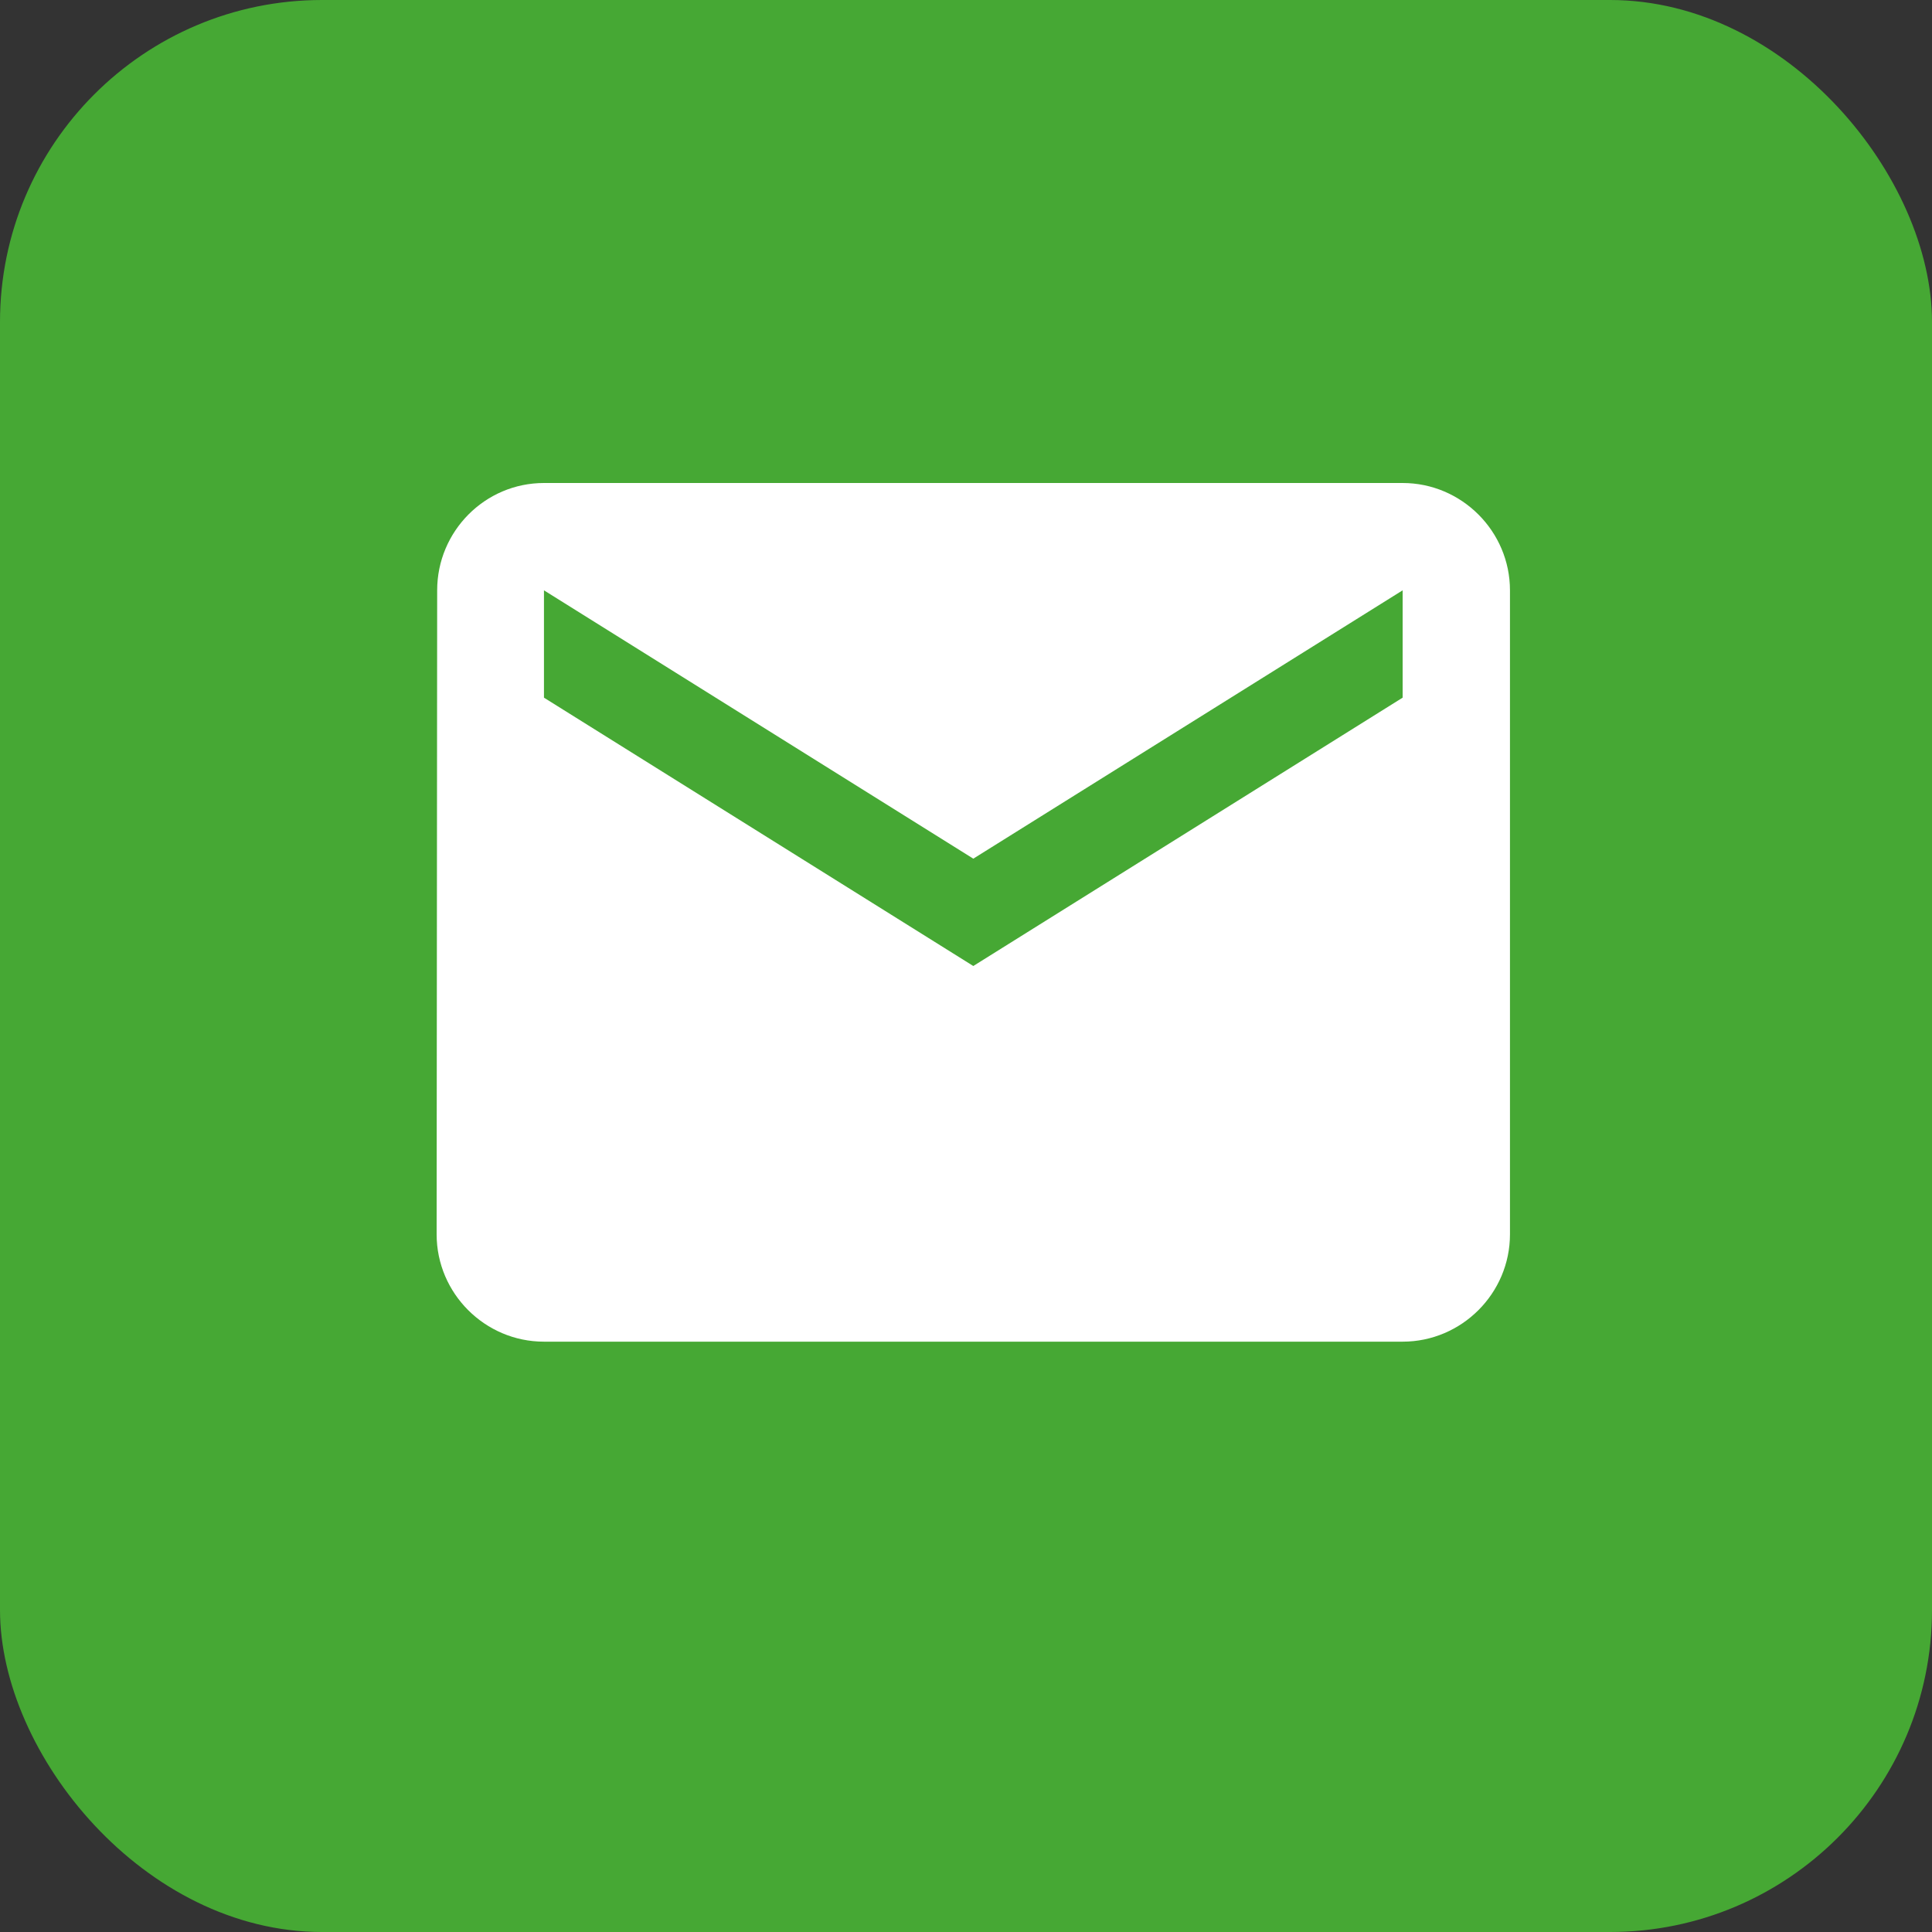
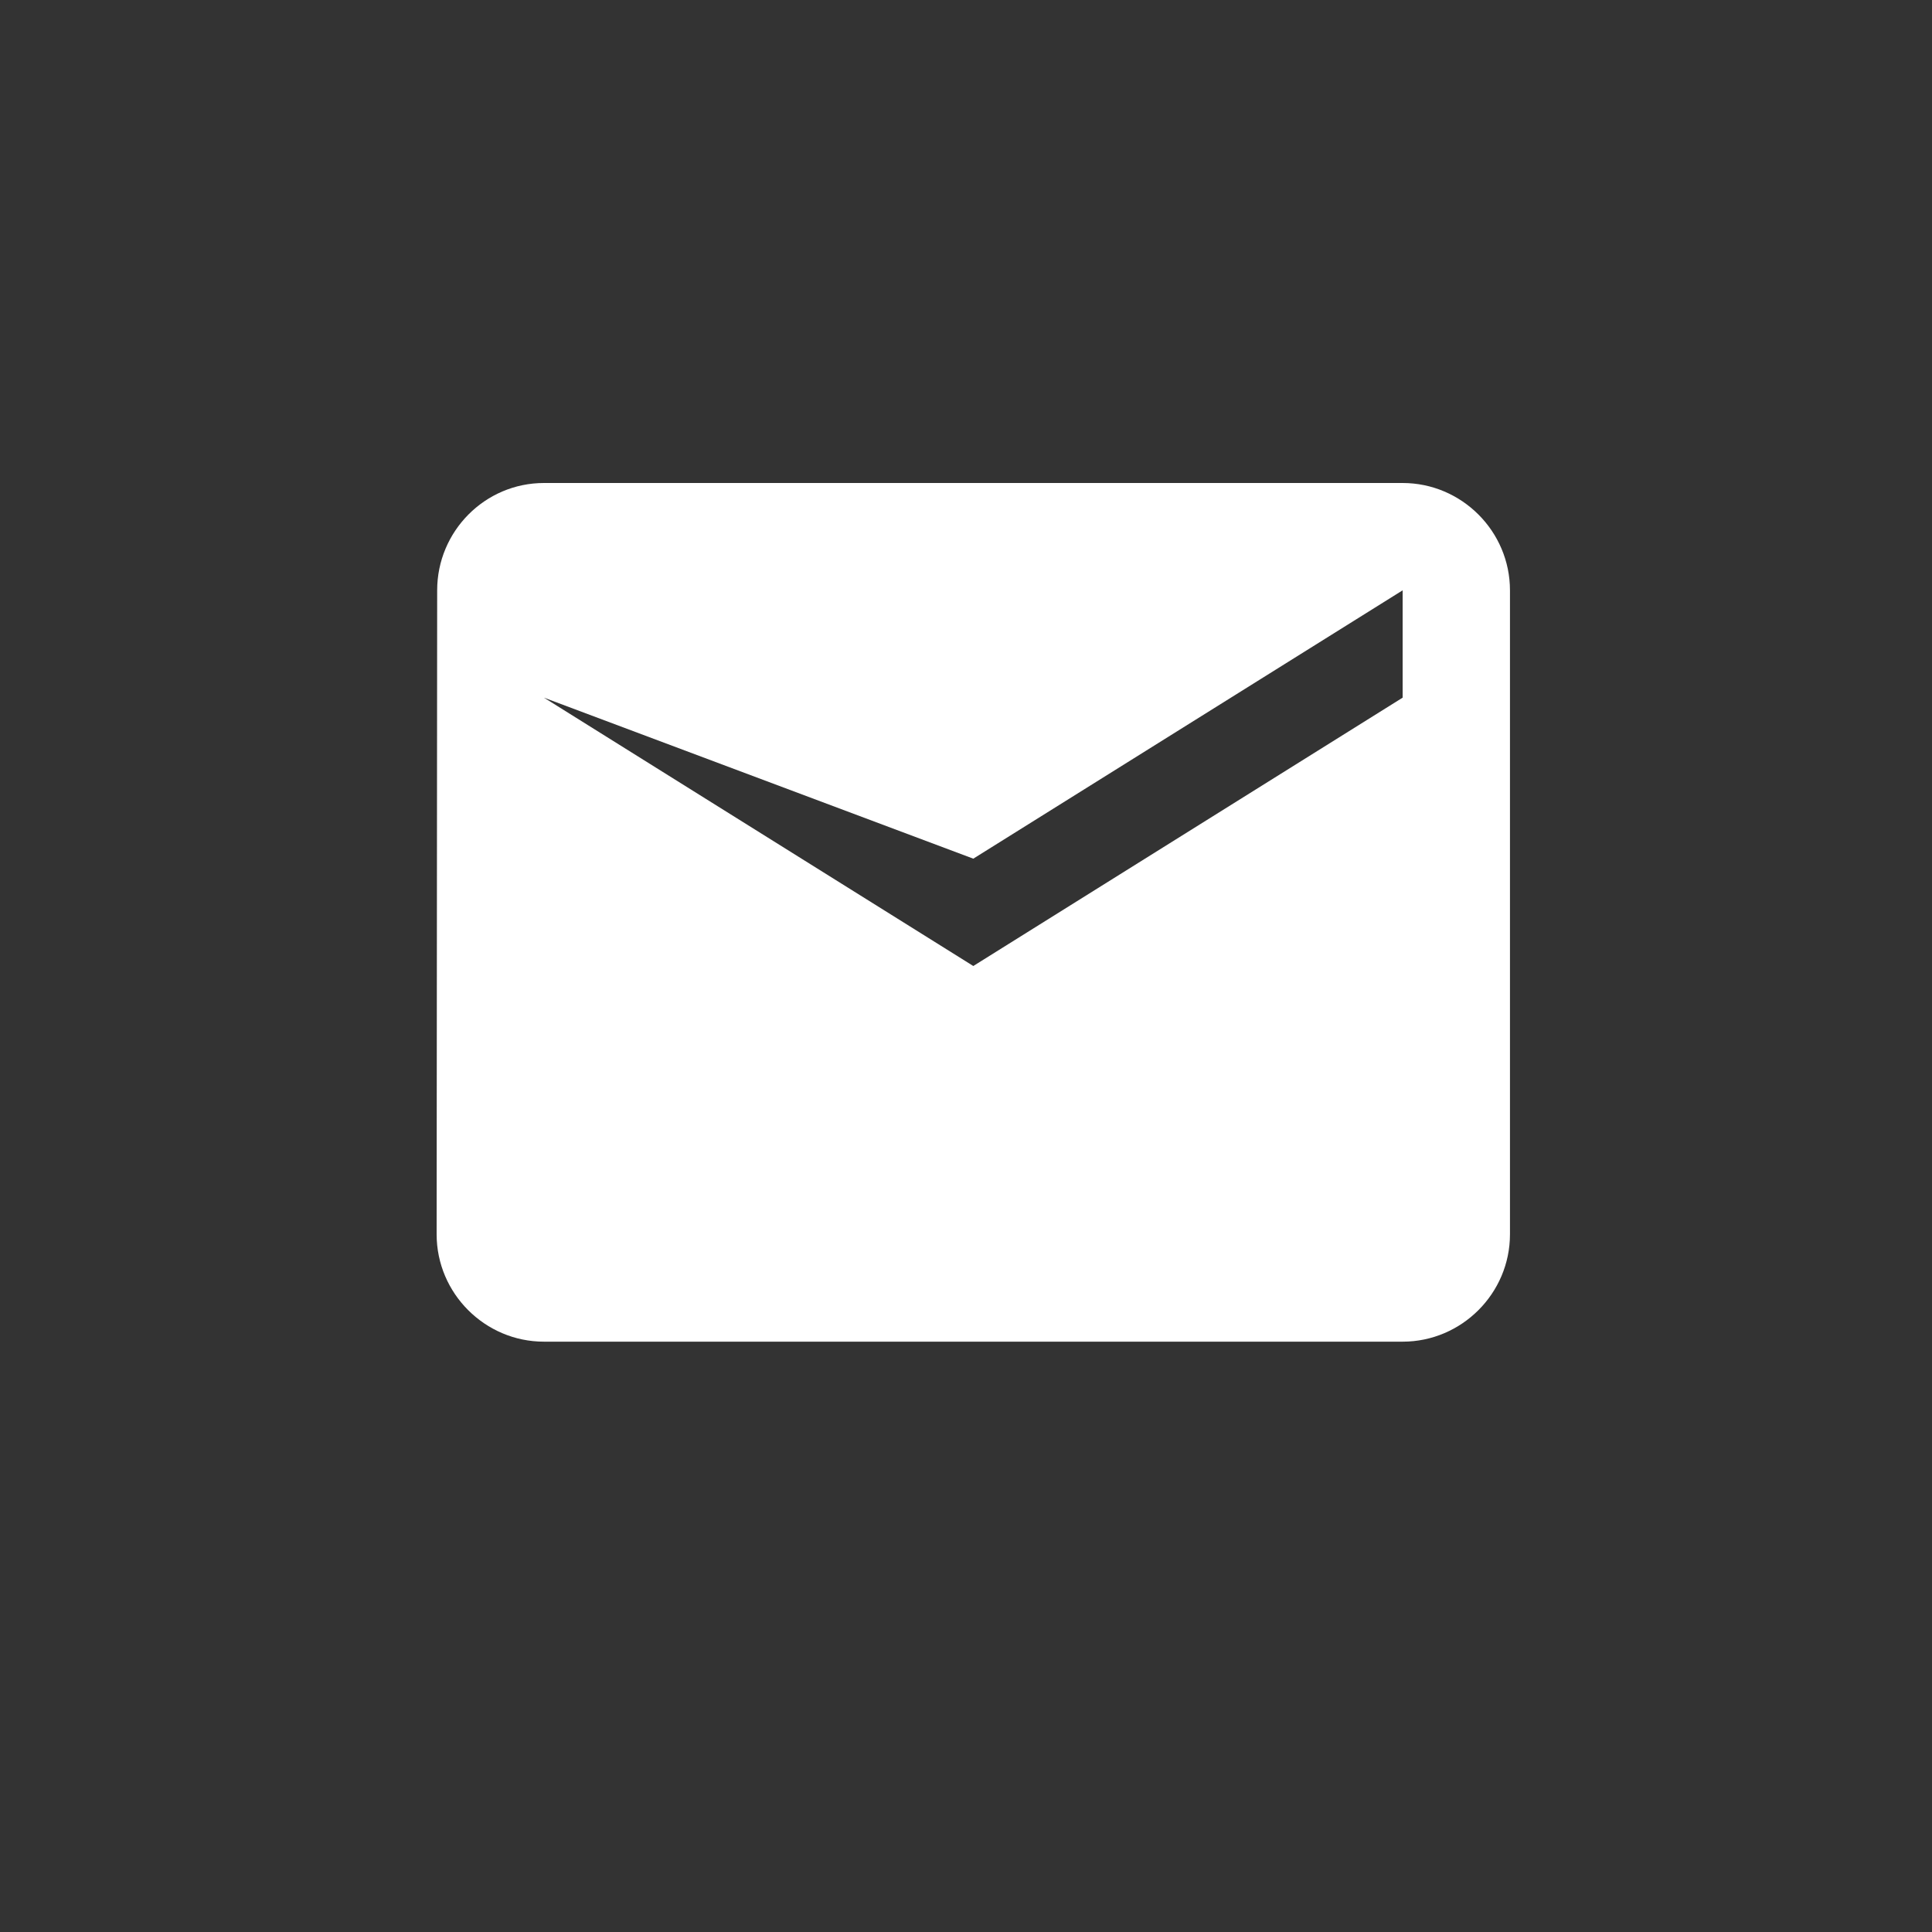
<svg xmlns="http://www.w3.org/2000/svg" width="36" height="36" viewBox="0 0 36 36" fill="none">
  <rect x="0" y="0" width="36" height="36" fill="#333333" stroke="none" />
-   <rect width="36" height="36" rx="6" fill="#46A834" />
-   <path d="M26.136 9H10.136C9.036 9 8.146 9.9 8.146 11L8.136 23C8.136 24.1 9.036 25 10.136 25H26.136C27.236 25 28.136 24.1 28.136 23V11C28.136 9.9 27.236 9 26.136 9ZM26.136 13L18.136 18L10.136 13V11L18.136 16L26.136 11V13Z" fill="white" />
+   <path d="M26.136 9H10.136C9.036 9 8.146 9.9 8.146 11L8.136 23C8.136 24.1 9.036 25 10.136 25H26.136C27.236 25 28.136 24.1 28.136 23V11C28.136 9.9 27.236 9 26.136 9ZM26.136 13L18.136 18L10.136 13L18.136 16L26.136 11V13Z" fill="white" />
</svg>